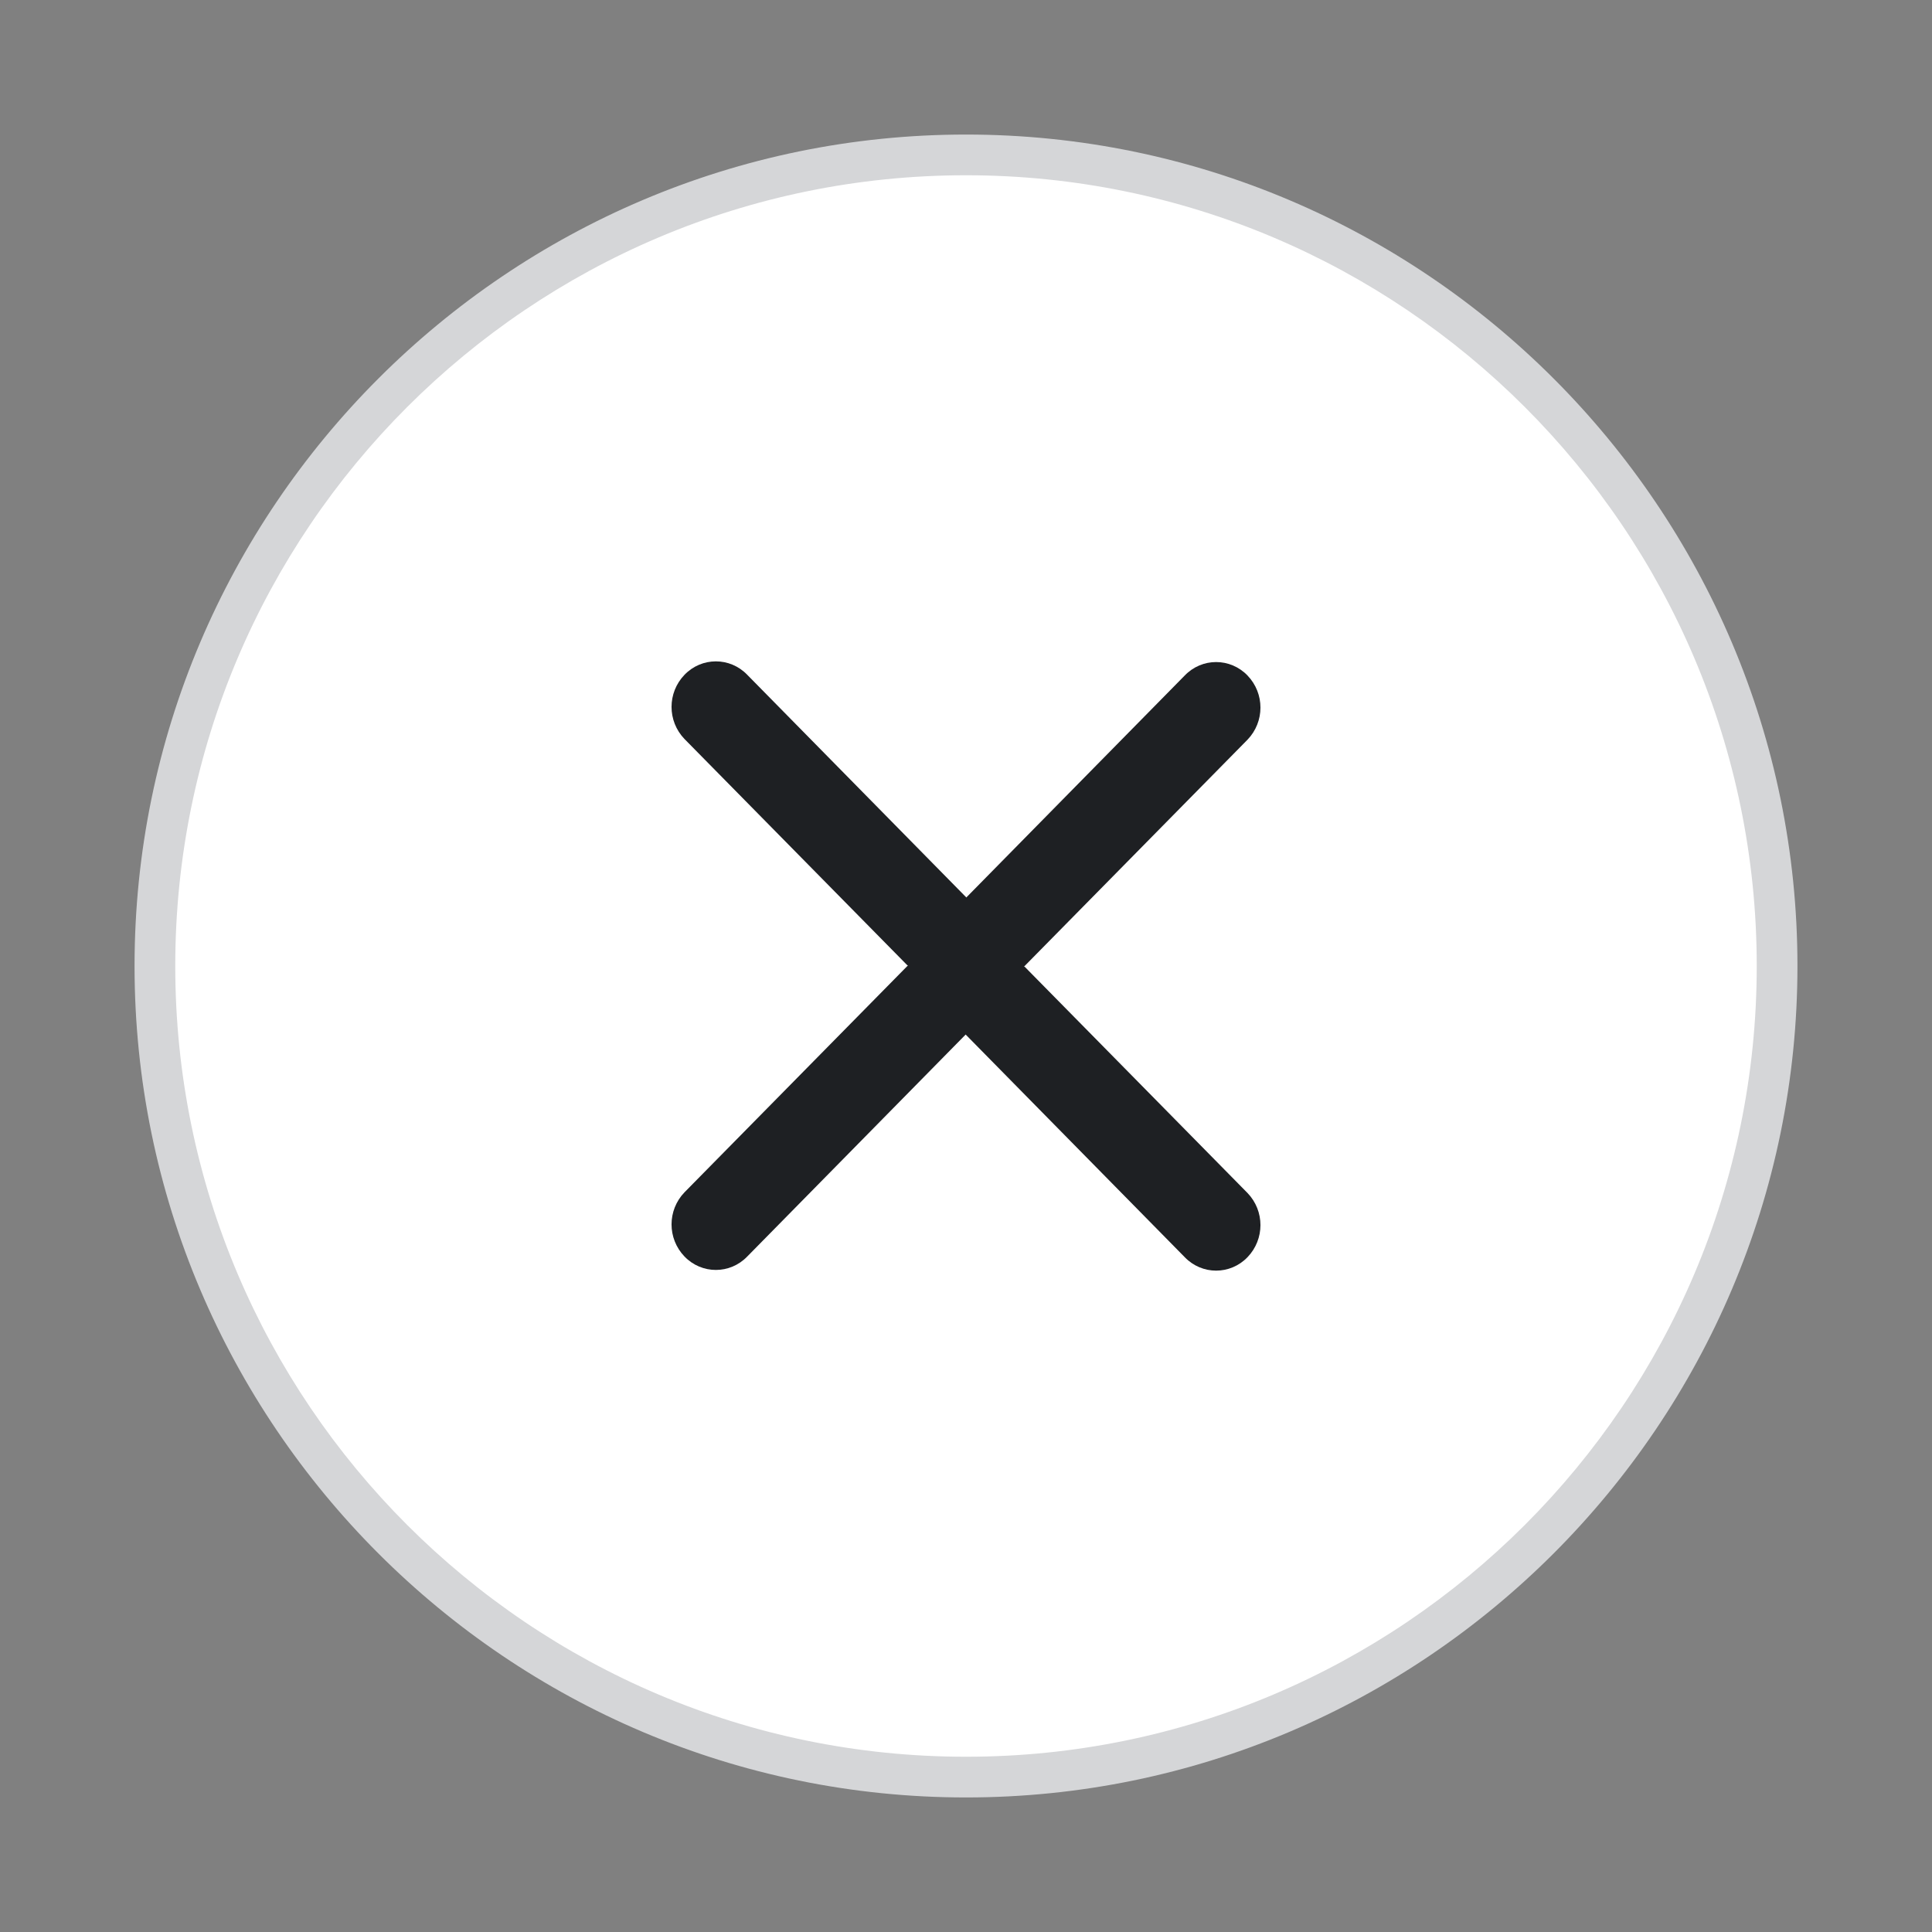
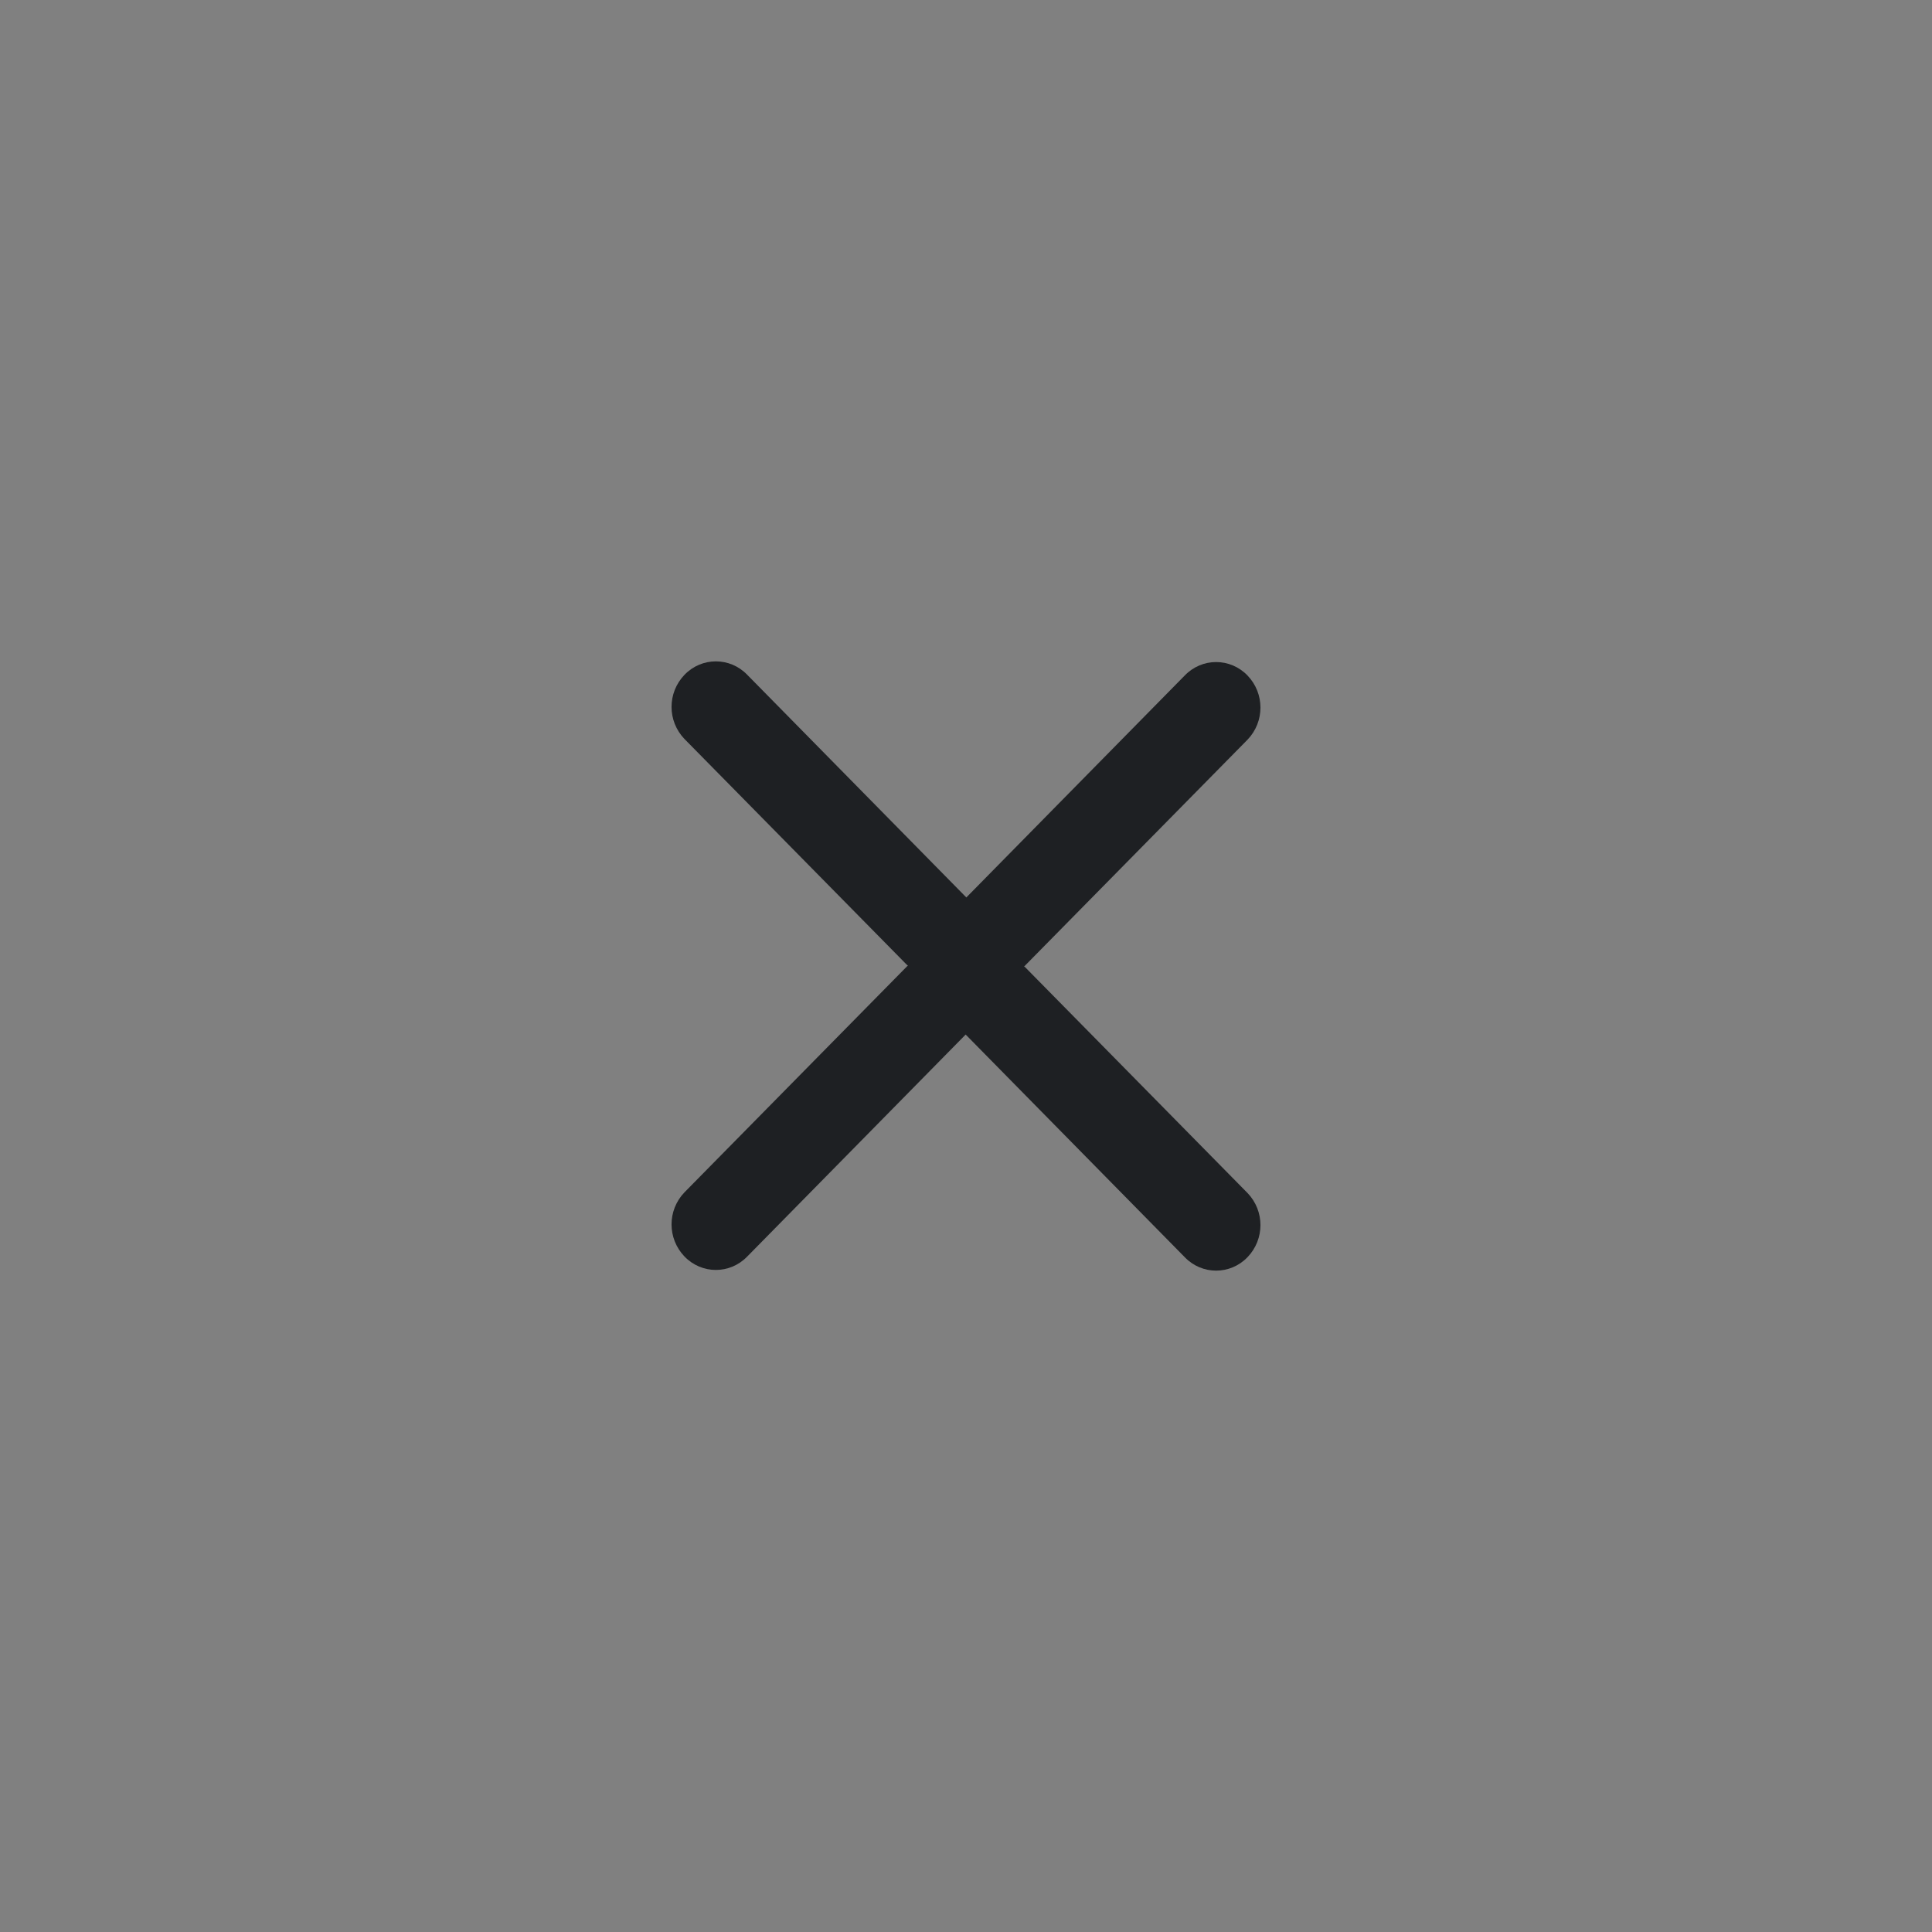
<svg xmlns="http://www.w3.org/2000/svg" id="a" viewBox="0 0 28 28">
  <rect x="0" y="0" width="28" height="28" fill="#808080" stroke="none" />
-   <circle cx="14" cy="14" r="11.76" fill="#fff" />
-   <path d="M14,26.05c-6.64,0-12.05-5.41-12.05-12.05S7.36,1.95,14,1.95s12.05,5.41,12.05,12.05-5.41,12.05-12.05,12.05ZM14,2.54C7.68,2.54,2.54,7.68,2.54,14s5.14,11.46,11.46,11.46,11.46-5.14,11.46-11.46S20.32,2.54,14,2.54Z" fill="#d5d6d8" />
  <path d="M14.84,14l3.24,3.29c.25.26.25.67,0,.93-.25.26-.66.26-.91,0l-3.69-3.75c-.25-.26-.25-.67,0-.93l3.69-3.75c.25-.26.66-.26.91,0,.25.26.25.67,0,.93l-3.24,3.29Z" fill="#1e2023" fill-rule="evenodd" />
  <path d="M13.16,14l-3.24-3.29c-.25-.26-.25-.67,0-.93.25-.26.66-.26.91,0l3.69,3.75c.25.26.25.67,0,.93l-3.69,3.75c-.25.26-.66.26-.91,0-.25-.26-.25-.67,0-.93l3.24-3.29Z" fill="#1e2023" fill-rule="evenodd" />
</svg>